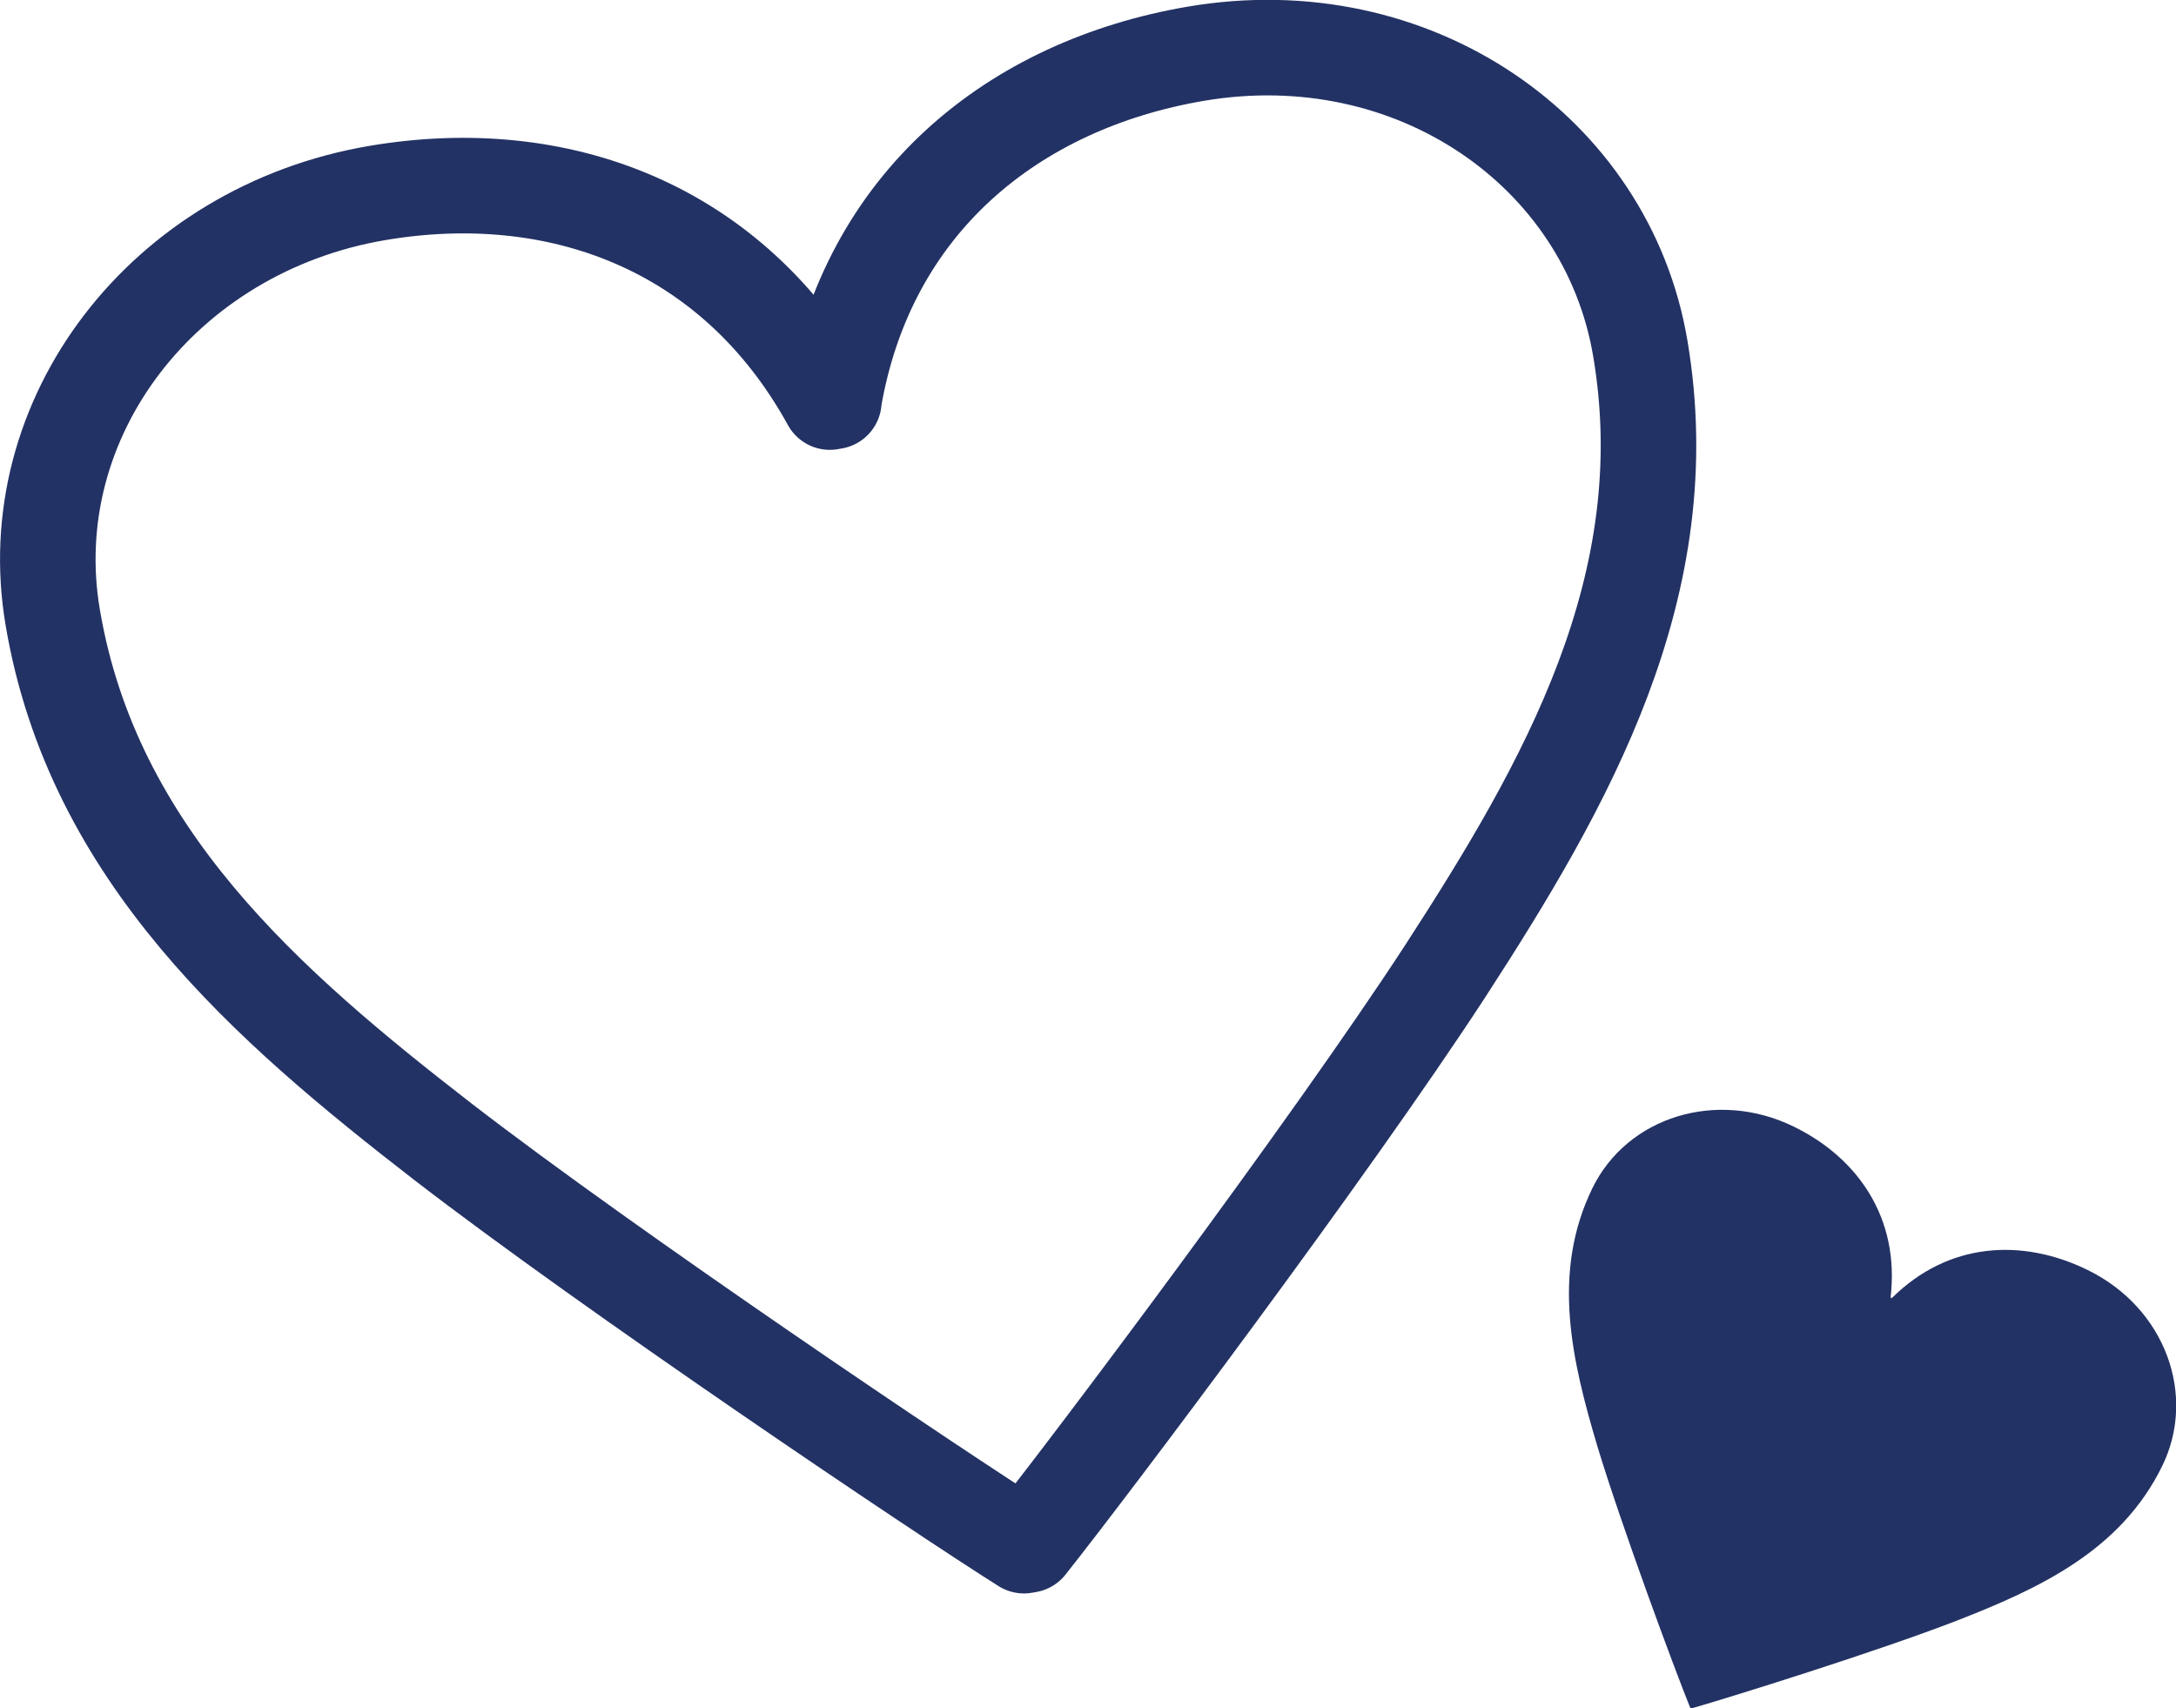
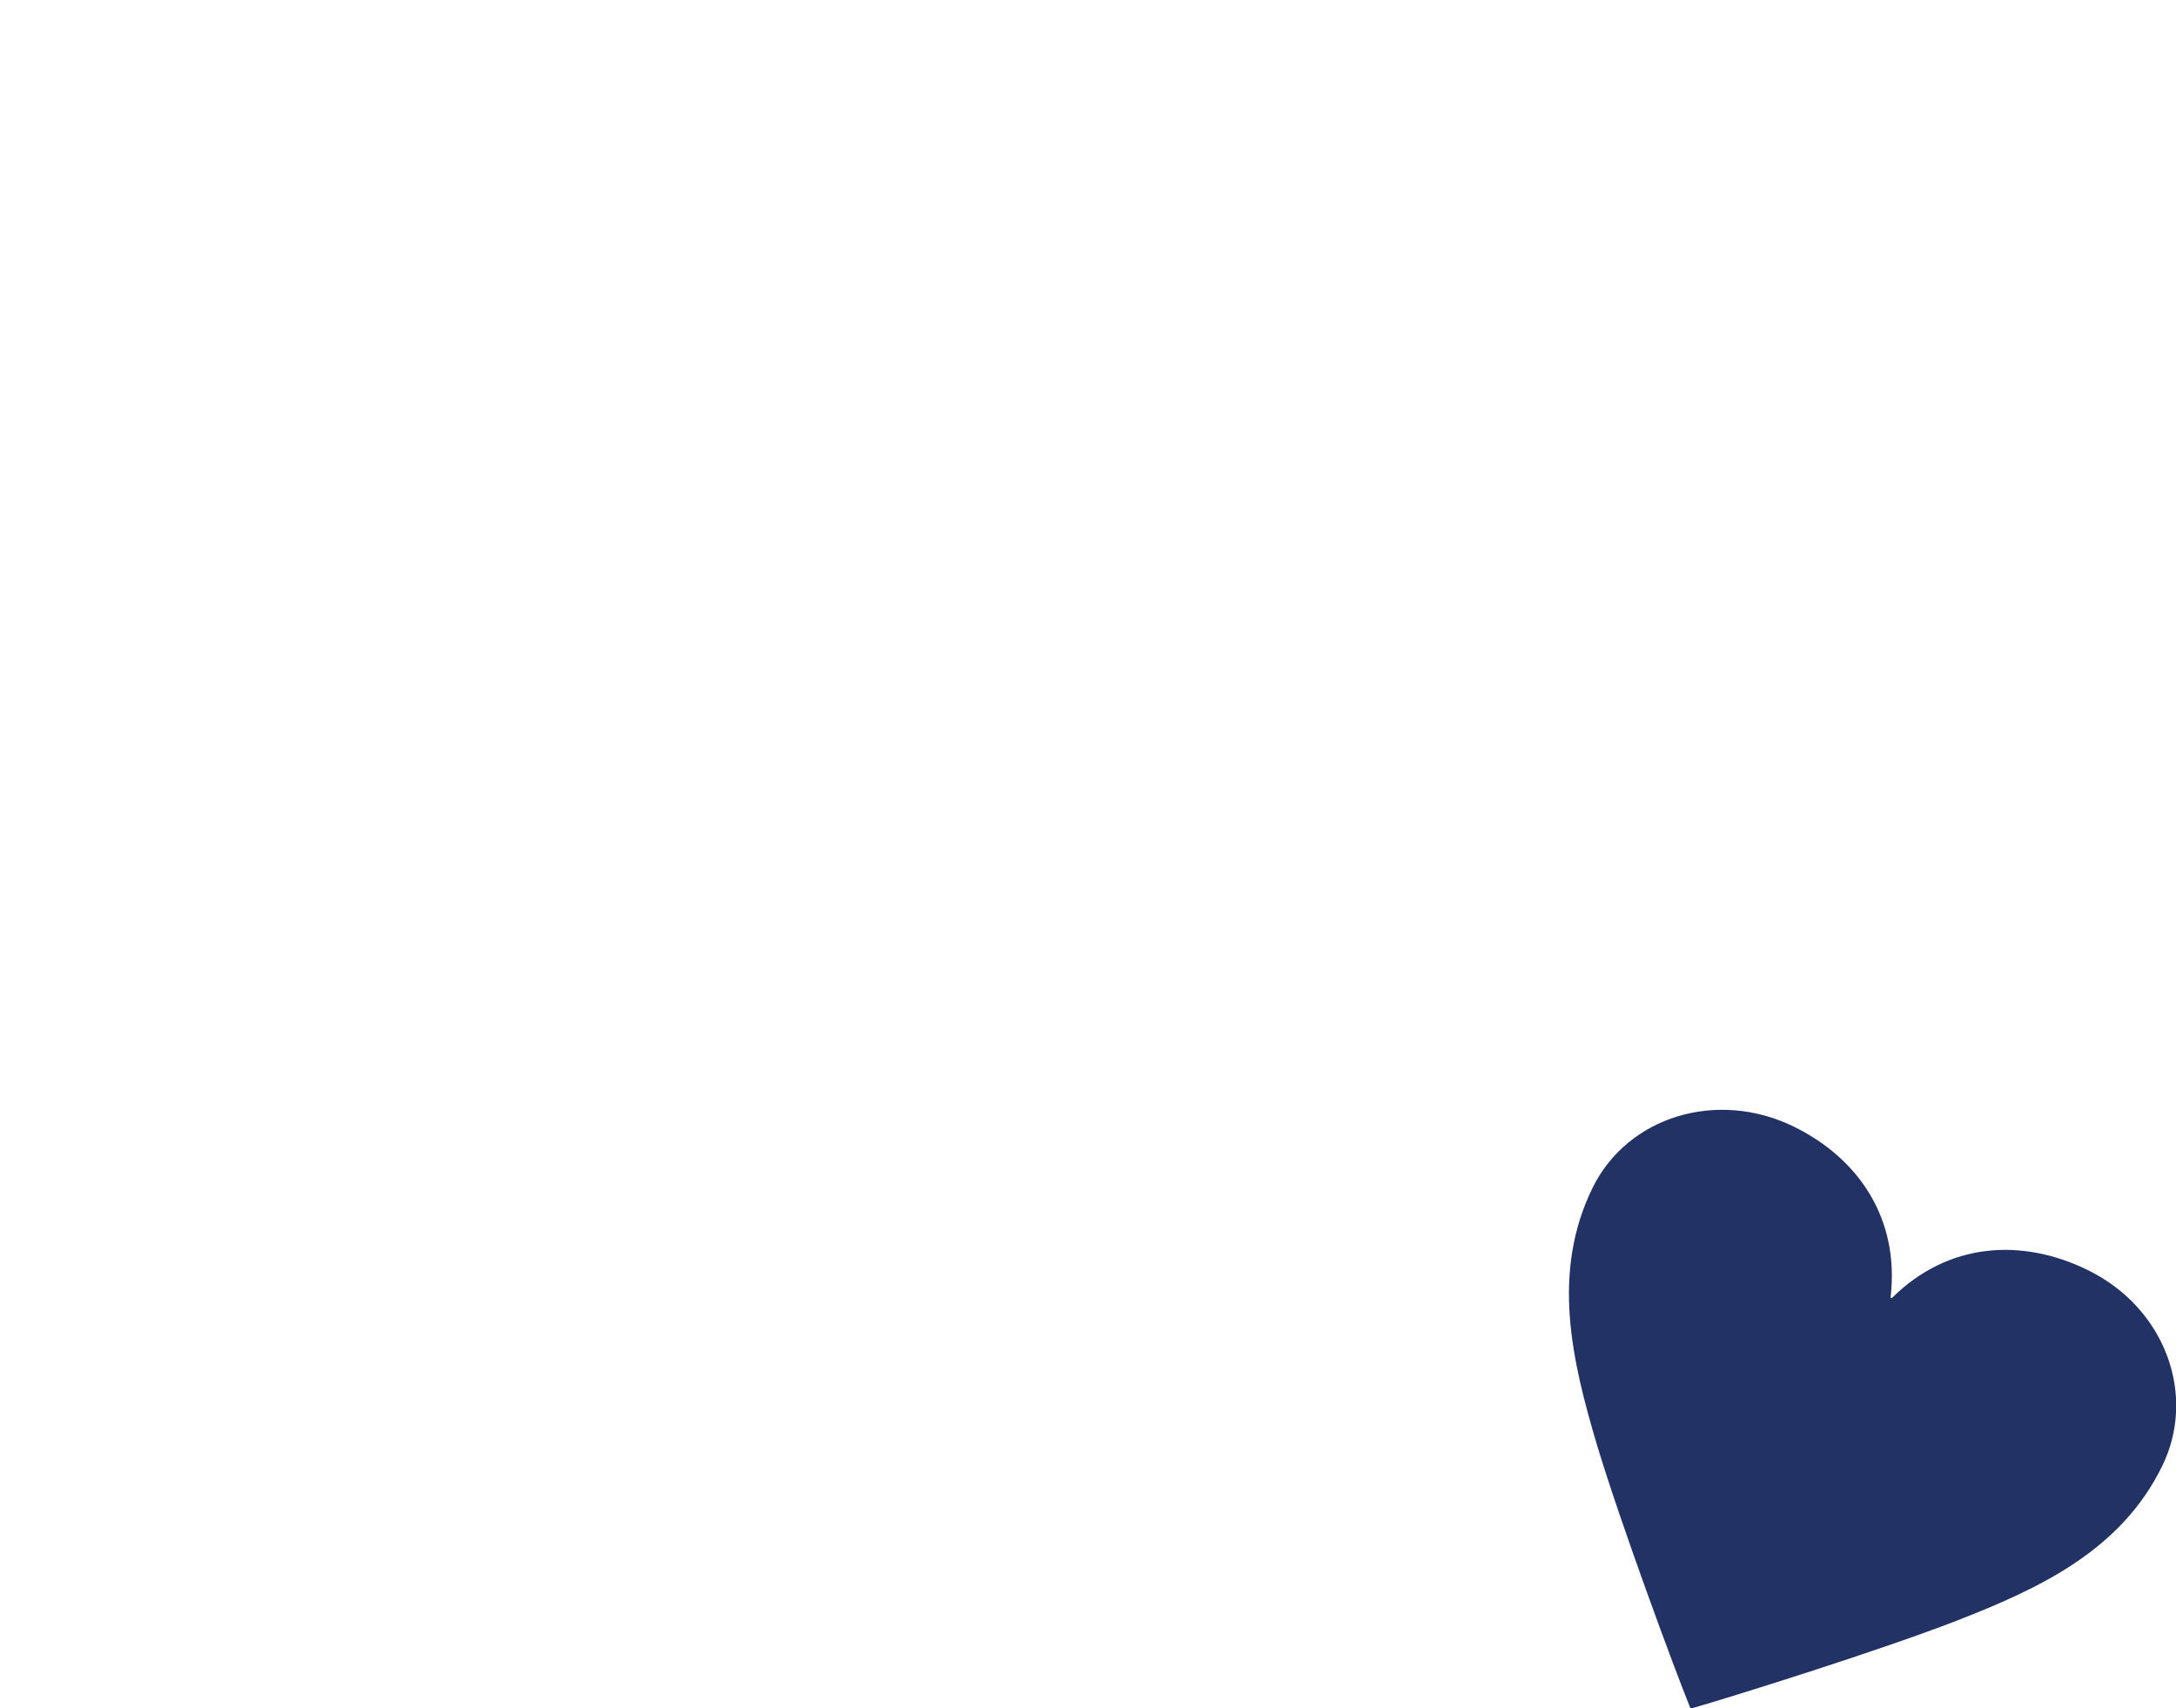
<svg xmlns="http://www.w3.org/2000/svg" id="_レイヤー_2" data-name="レイヤー 2" viewBox="0 0 91.1 71.51">
  <defs>
    <style>
      .cls-1 {
        fill: #233264;
      }

      .cls-2 {
        fill: none;
        stroke: #233264;
        stroke-linecap: round;
        stroke-linejoin: round;
        stroke-width: 4px;
      }
    </style>
  </defs>
  <g id="contents">
    <g>
-       <path class="cls-2" d="M34.9,16.8c1.4-8.32,7.54-13.25,15.16-14.55,9.1-1.55,17.22,4.09,18.61,12.32,1.69,9.93-3.11,18.29-8.17,26.09-4.86,7.46-14.87,20.75-17.46,24.01l-.17,.03c-3.53-2.22-17.28-11.47-24.33-16.91-7.35-5.69-14.64-12-16.33-21.93C.78,17.49,6.85,9.6,15.79,8.08c7.53-1.28,14.88,1.36,18.95,8.75l.17-.03Z" />
      <path class="cls-1" d="M79.21,54.33c2.36-2.34,5.45-2.51,8.19-1.17,3.27,1.6,4.57,5.26,3.12,8.21-1.74,3.56-5.19,5.14-8.6,6.47-3.27,1.27-9.52,3.22-11.1,3.67l-.06-.03c-.62-1.52-2.89-7.64-3.9-10.99-1.04-3.51-1.93-7.2-.19-10.76,1.47-3,5.22-4.14,8.43-2.57,2.7,1.32,4.44,3.85,4.05,7.15l.06,.03Z" />
    </g>
  </g>
</svg>